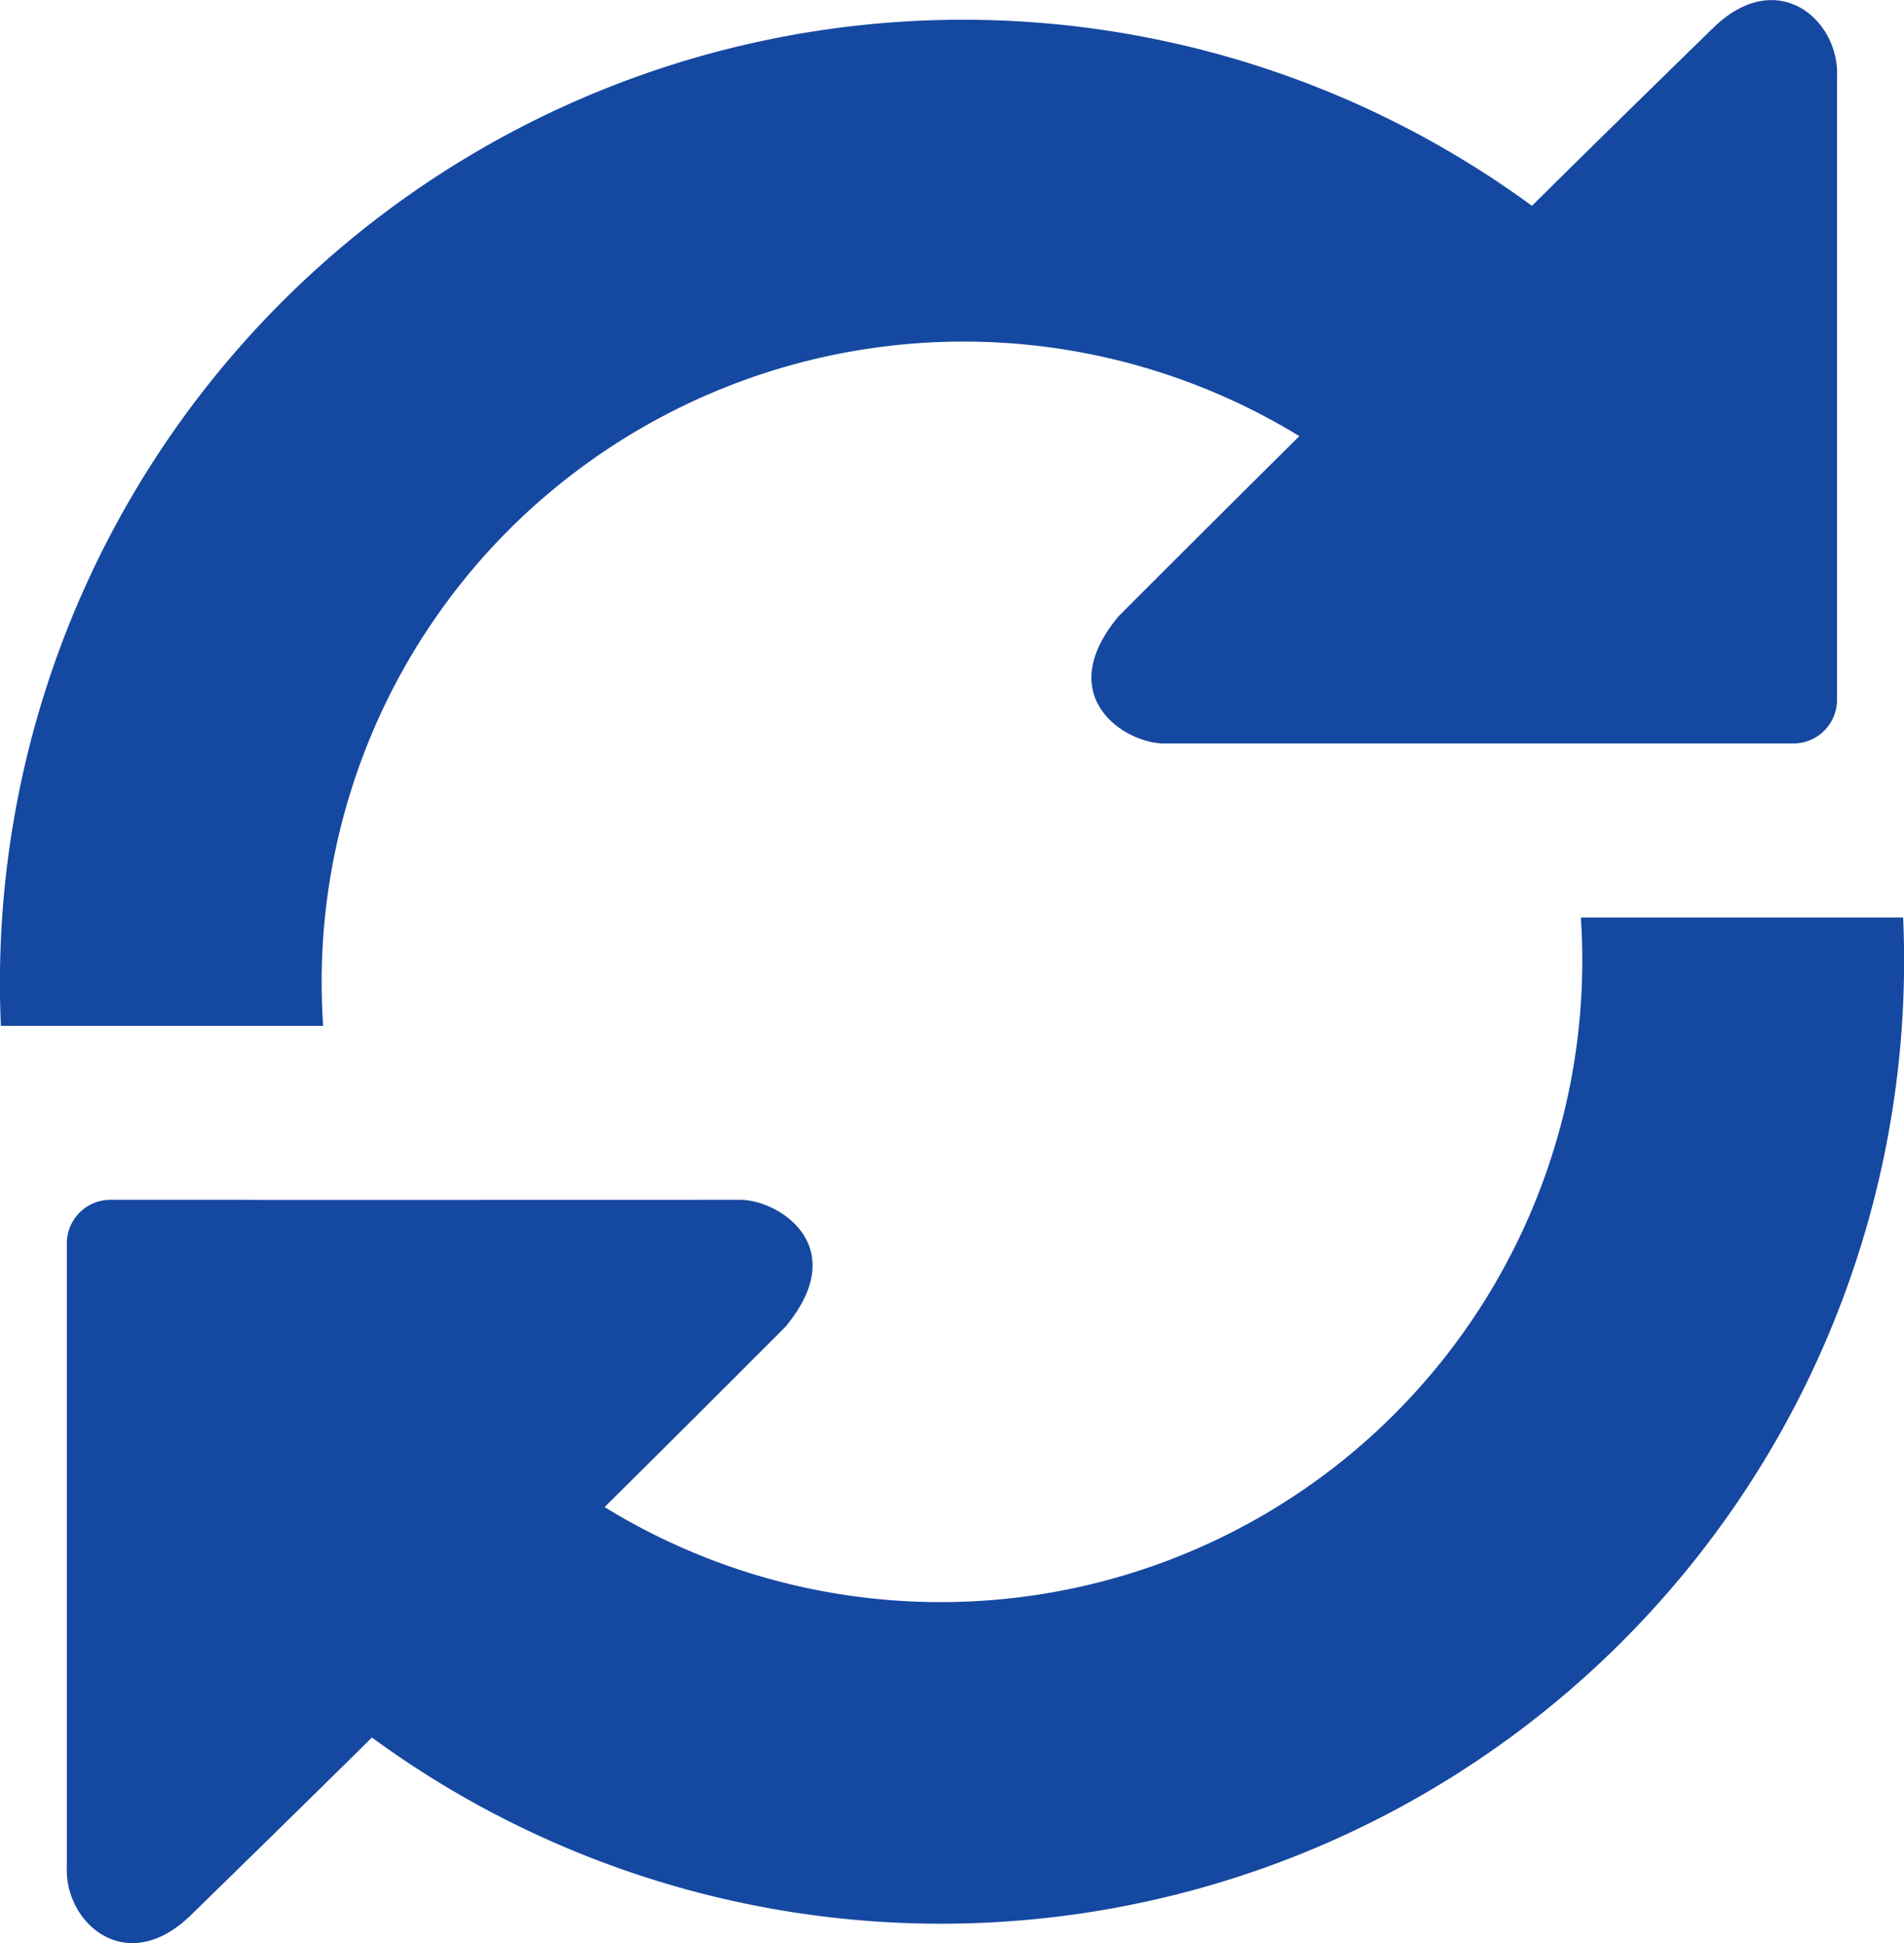
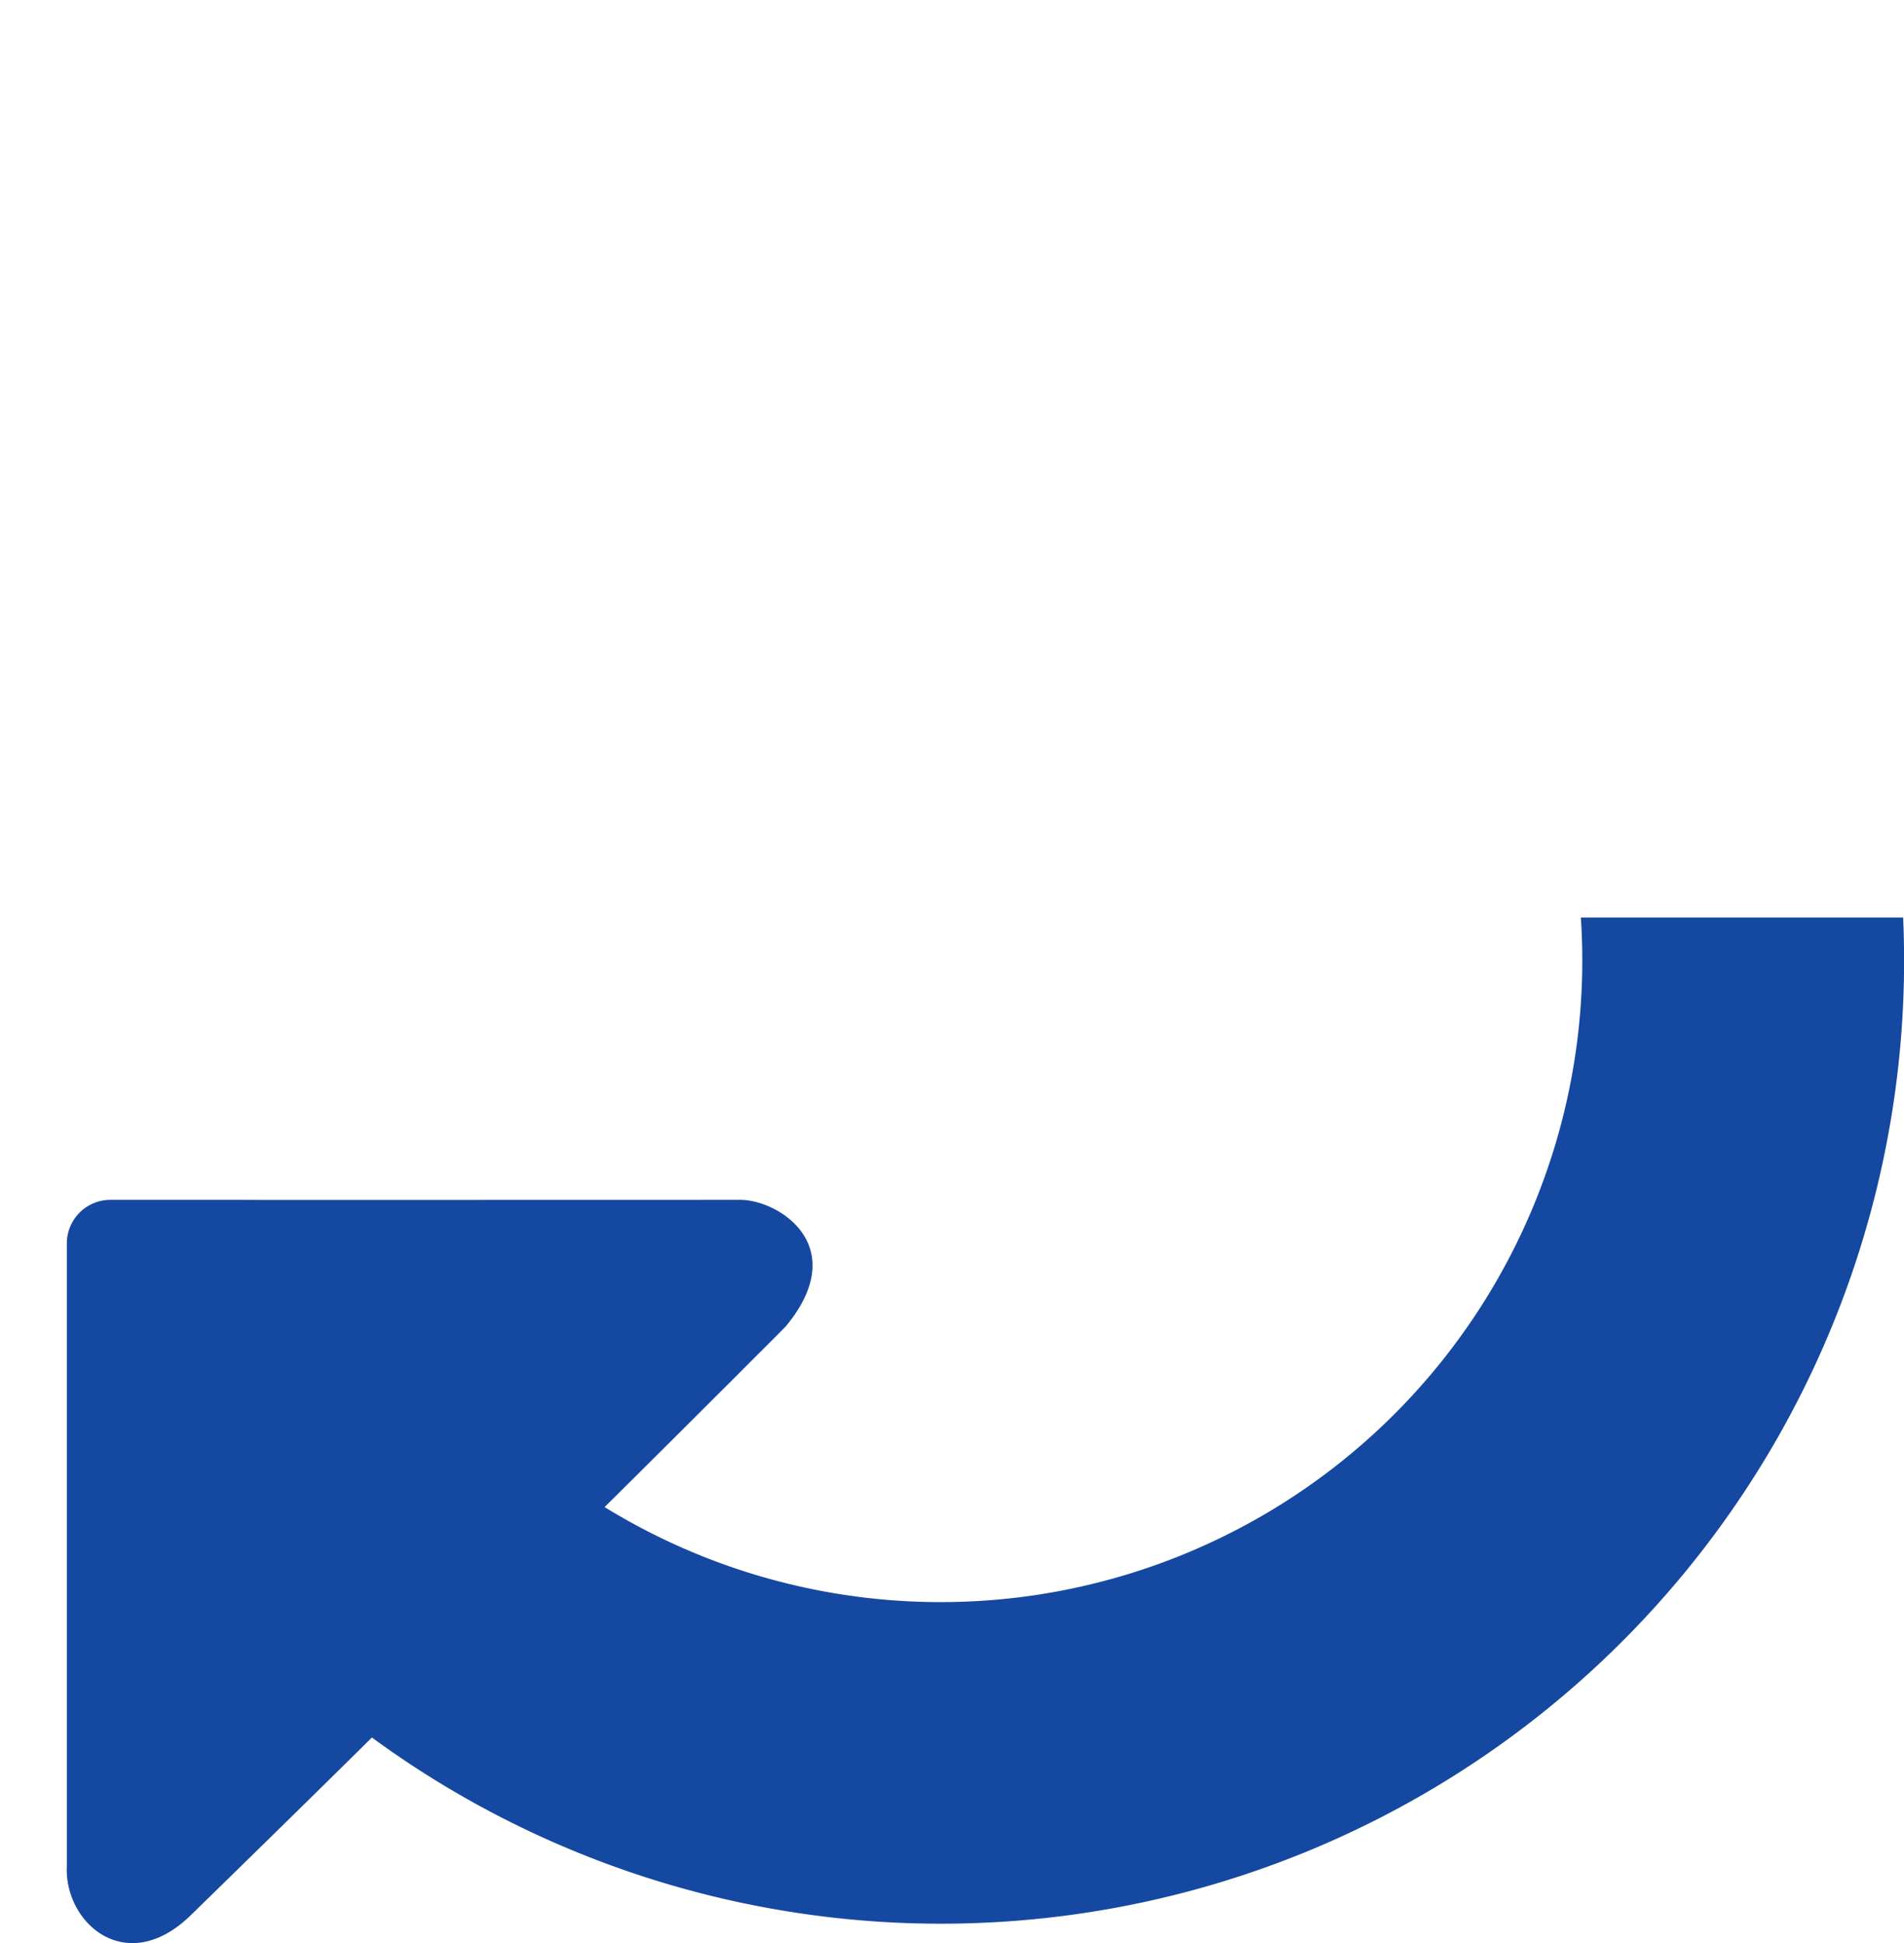
<svg xmlns="http://www.w3.org/2000/svg" width="92.329" height="94.22" viewBox="0 0 92.329 94.22">
  <defs>
    <style>.a{fill:#1548a0;}</style>
  </defs>
  <g transform="translate(-446.693 -498.723)">
-     <path class="a" d="M471.376,524.406a31.2,31.2,0,0,1,38.326-4.535c-4.073,4.031-8.771,8.74-8.771,8.74-3.285,3.946.407,6.219,2.284,6.161l21.962,0c1.16,0,2.107,0,2.107,0h6.38a2.116,2.116,0,0,0,2.111-2.11v-30.2c.136-2.763-2.9-5.442-6.033-2.359,0,0-5.184,5.05-8.761,8.6a46.7,46.7,0,0,0-74.245,39.763h15.627A31.037,31.037,0,0,1,471.376,524.406Z" transform="translate(0 0)" />
    <path class="a" d="M523.631,547.048a31.115,31.115,0,0,1-47.34,28.589c4.069-4.031,8.767-8.741,8.767-8.741,3.289-3.944-.4-6.219-2.279-6.157l-21.965.005c-1.157,0-2.105-.005-2.105-.005H452.32a2.113,2.113,0,0,0-2.107,2.109v30.2c-.133,2.76,2.9,5.437,6.033,2.356,0,0,5.18-5.05,8.761-8.594a46.7,46.7,0,0,0,74.252-39.762H523.631Z" transform="translate(-0.279 -3.838)" />
  </g>
</svg>